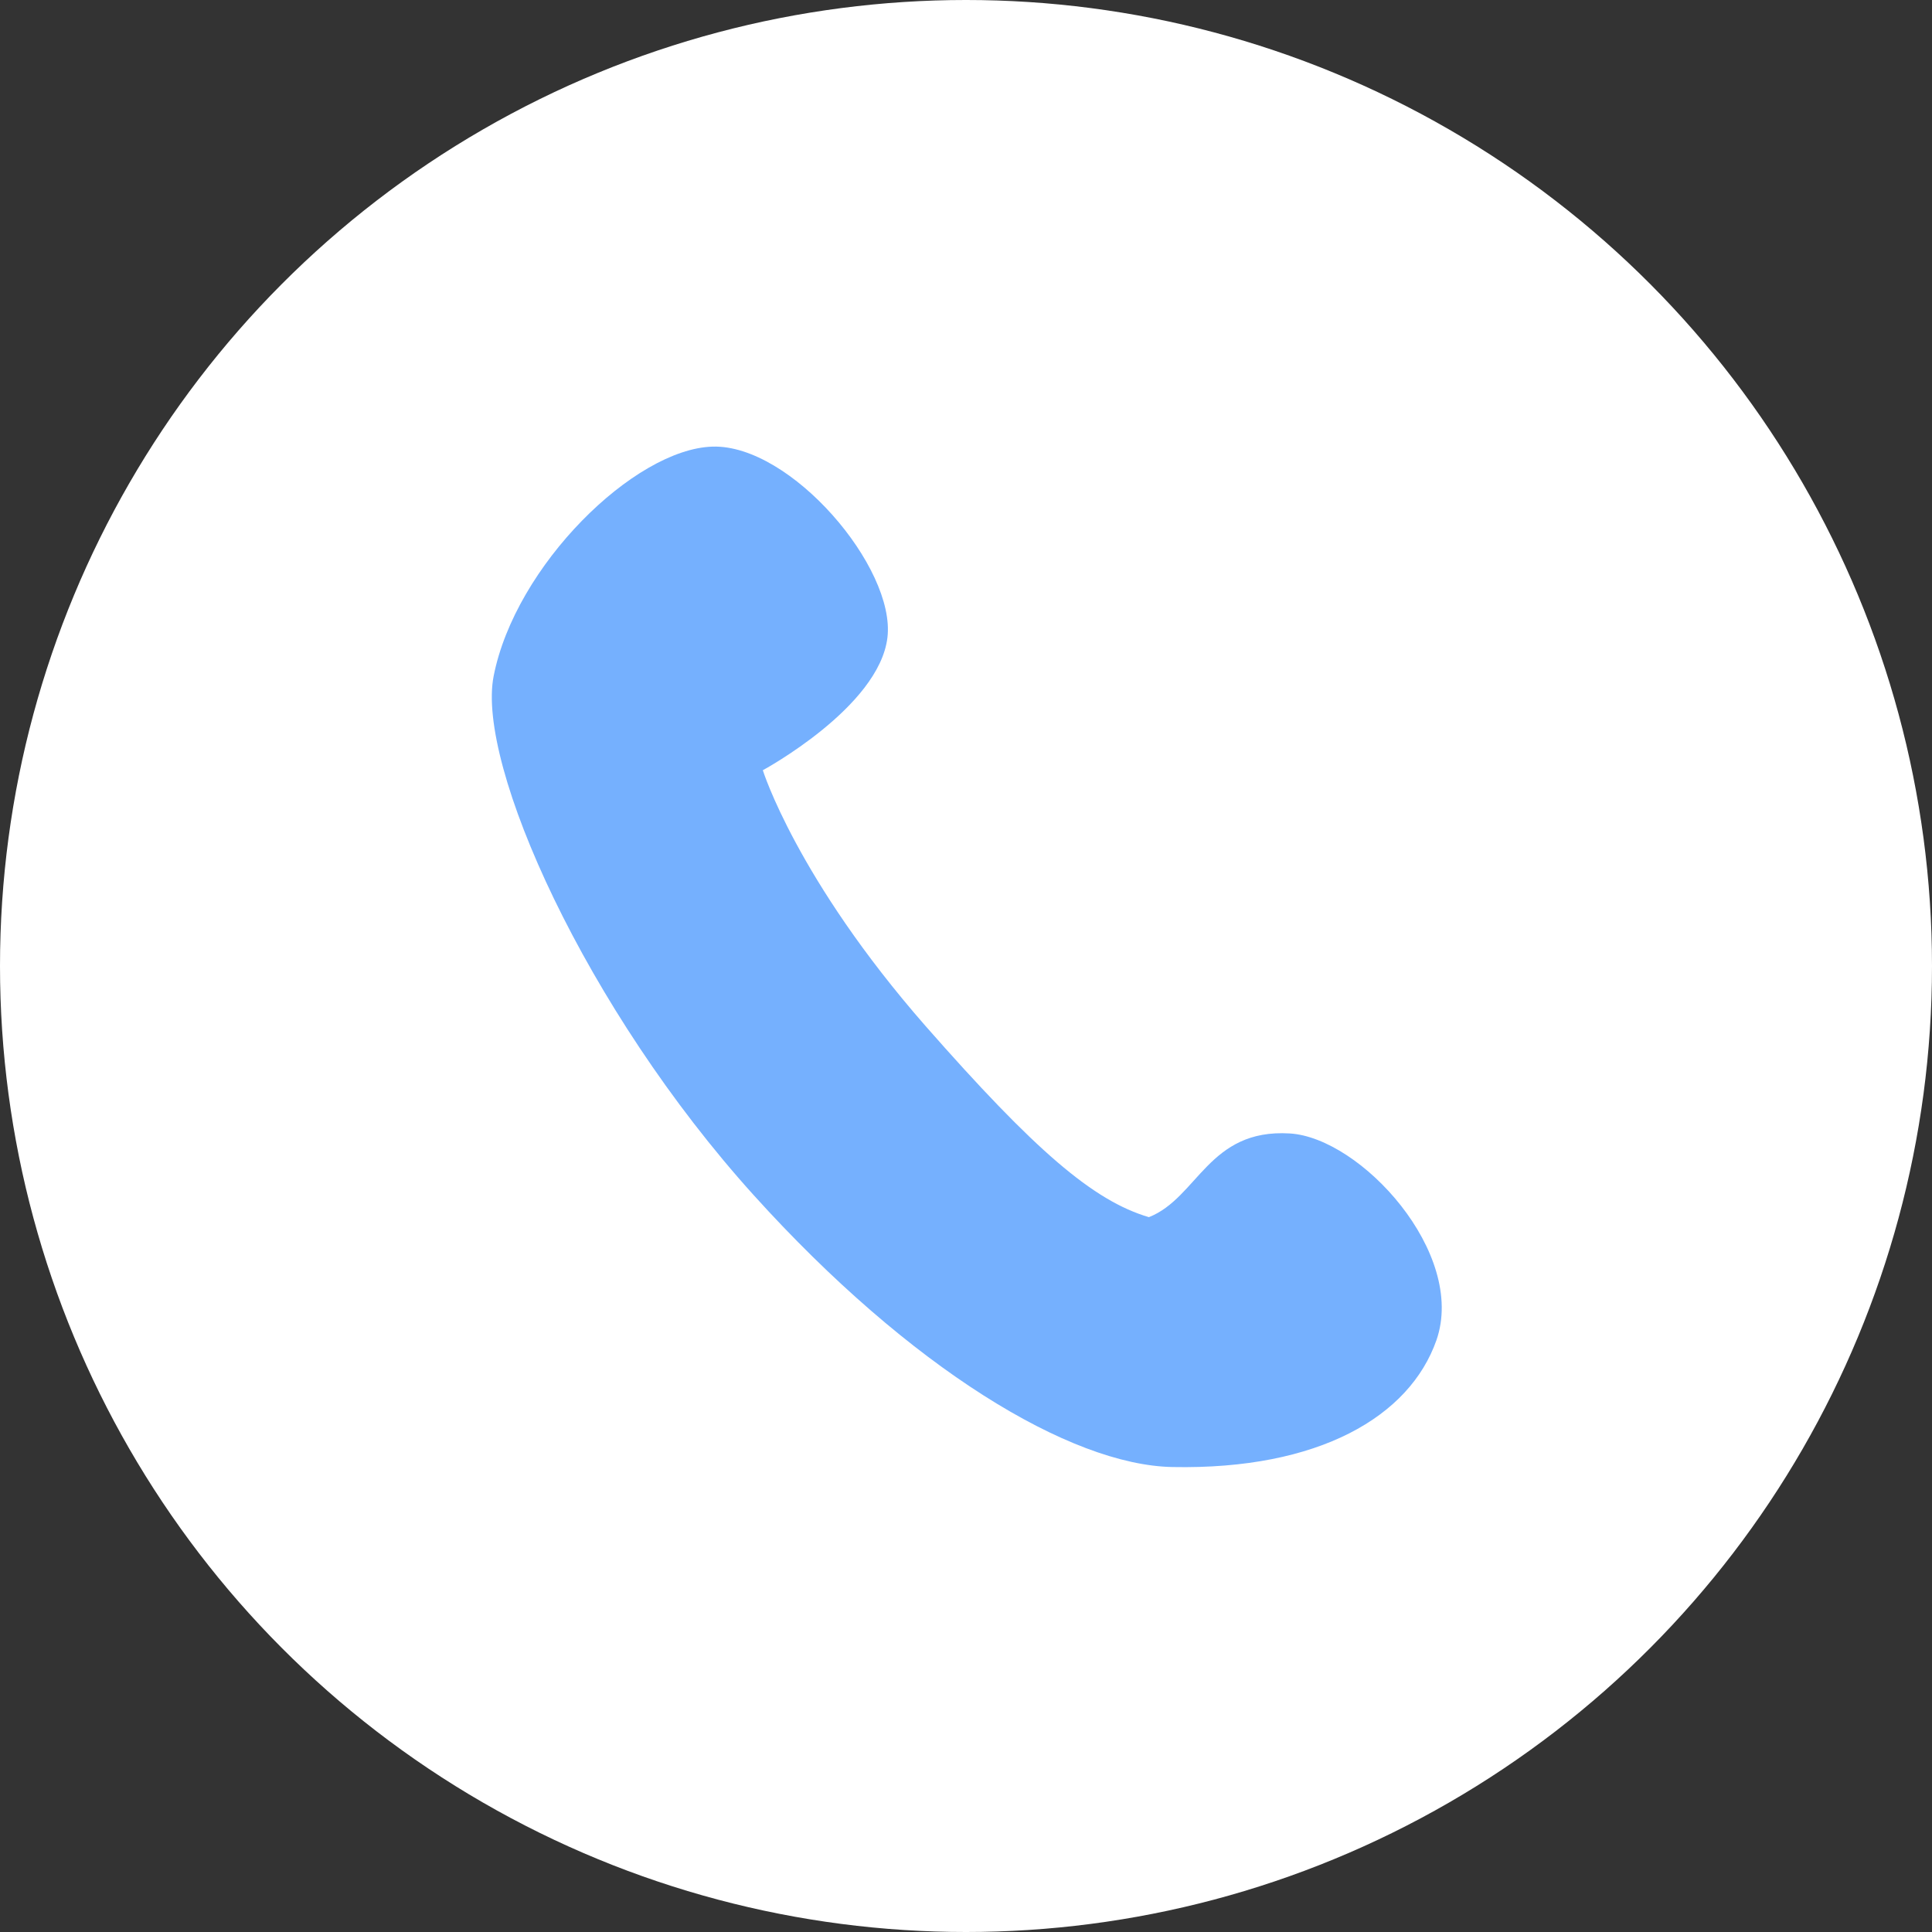
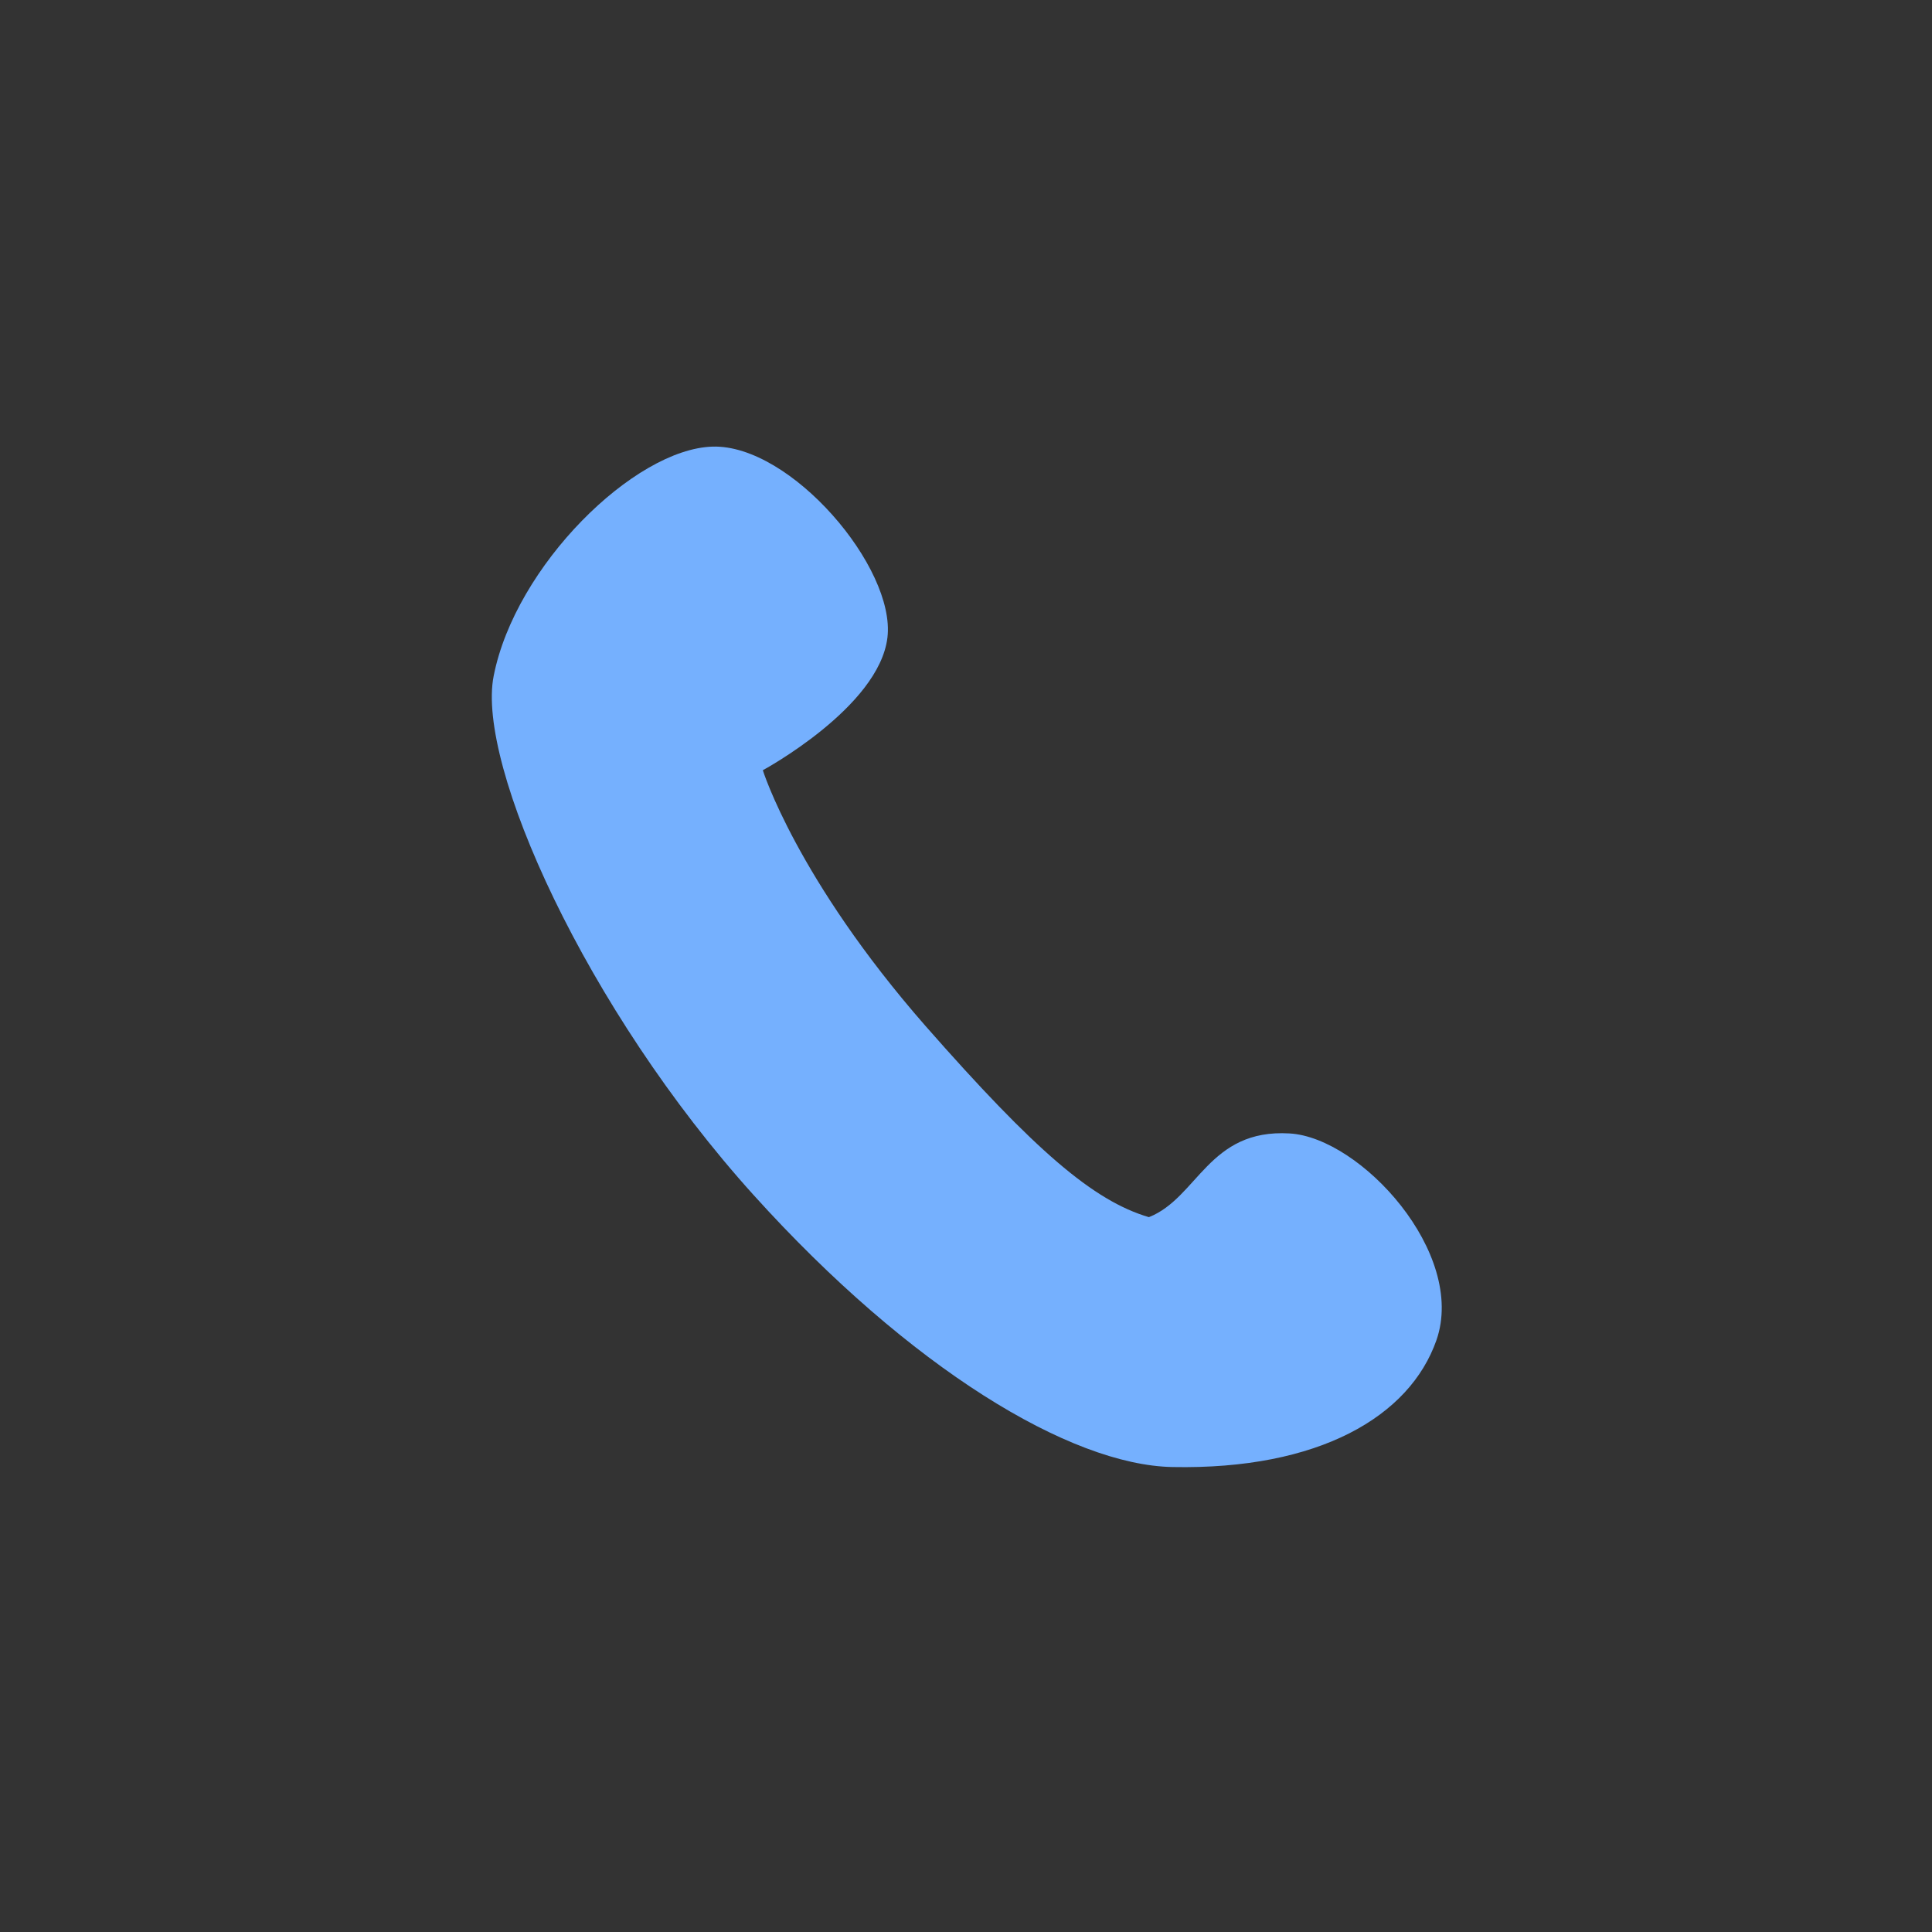
<svg xmlns="http://www.w3.org/2000/svg" viewBox="0 0 60 60">
  <rect x="0" y="0" width="60" height="60" fill="#333333" stroke="none" />
  <defs>
    <style>.cls-1{fill:#fff;}.cls-2{fill:#75b0fe;}</style>
  </defs>
  <title>tel_icon</title>
  <g id="レイヤー_2" data-name="レイヤー 2">
    <g id="content">
-       <circle class="cls-1" cx="30" cy="30" r="30" />
      <path class="cls-2" d="M15.33,21c-.54,2.74,2.85,10.33,8.08,16.12,4.86,5.38,9.83,8.38,13,8.44,4.55.09,7.37-1.57,8.2-3.94.94-2.7-2.35-6.29-4.56-6.42-2.52-.15-2.85,2-4.37,2.6-1.73-.51-3.54-2.07-6.94-5.94-4-4.57-5.05-7.94-5.05-7.94s3.61-1.95,3.87-4.12-3-6-5.43-5.93S16,17.57,15.33,21Z" />
    </g>
  </g>
</svg>